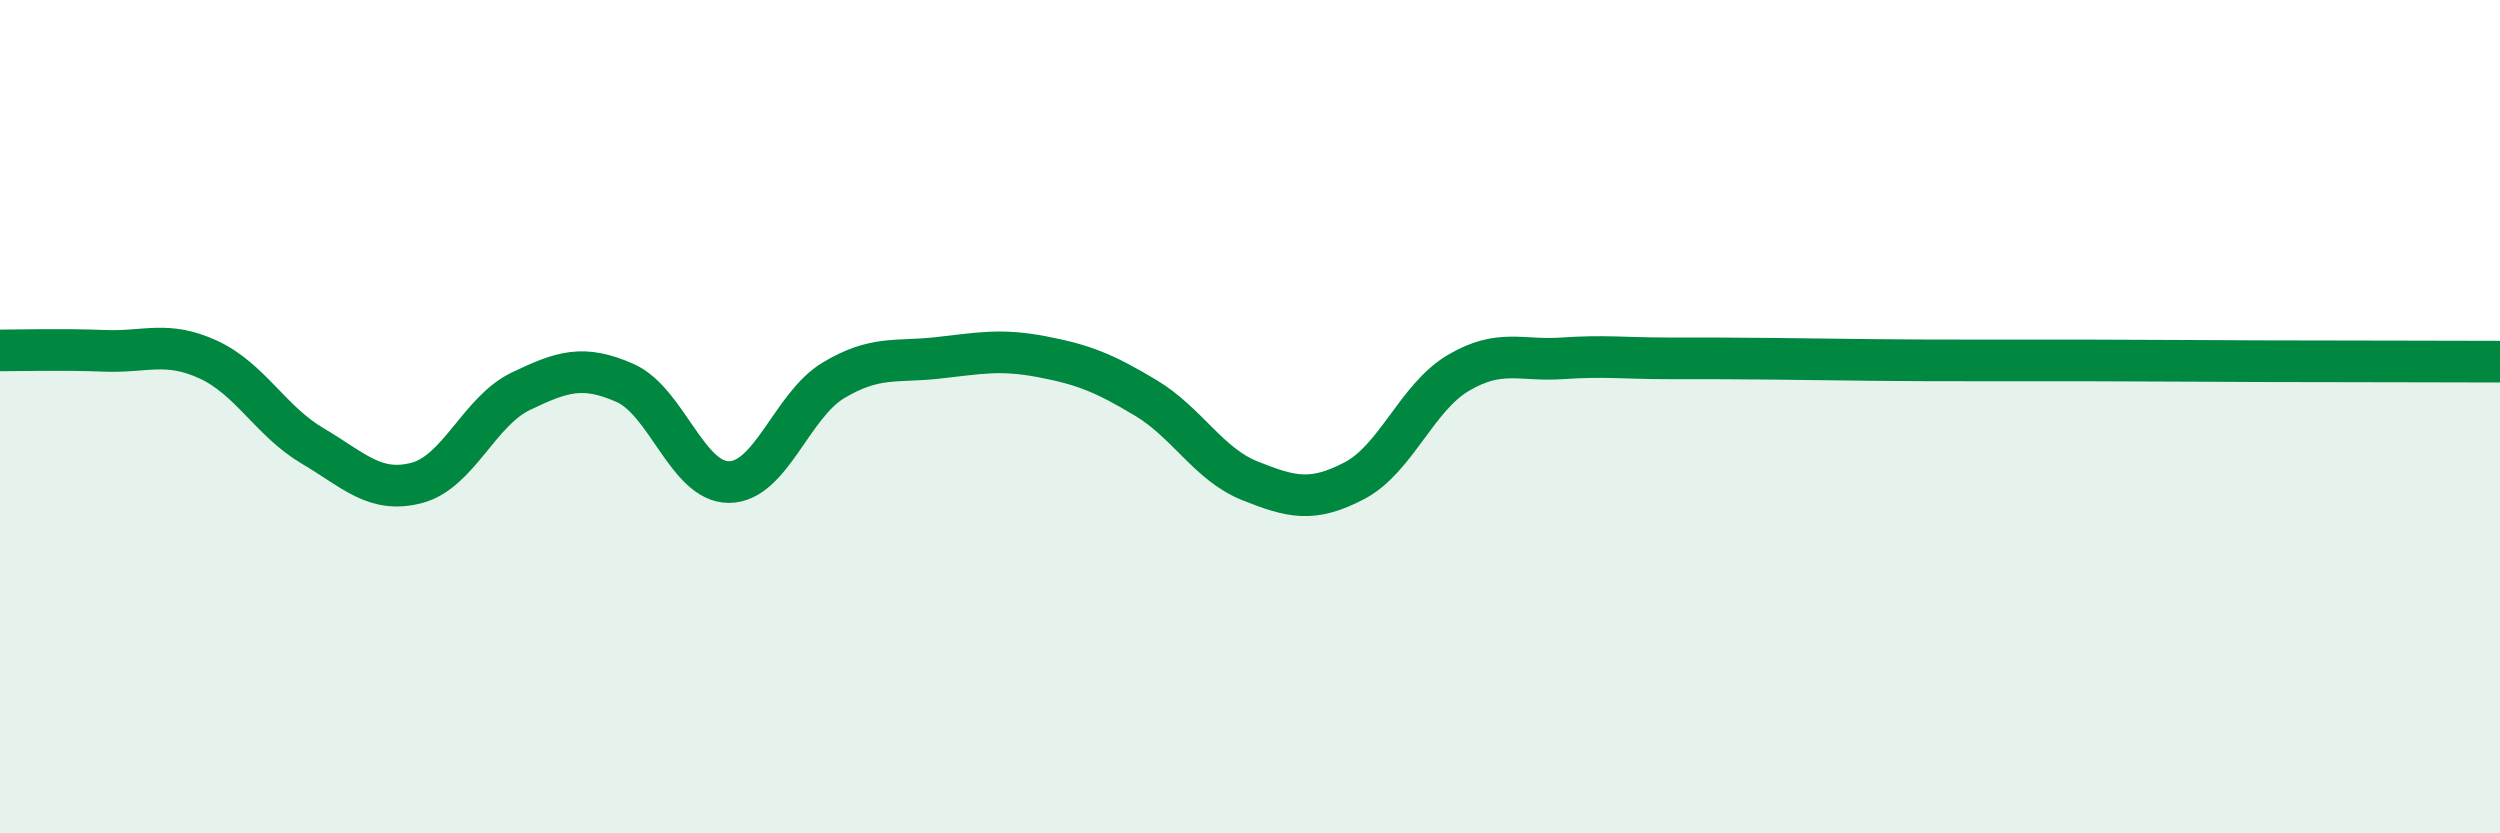
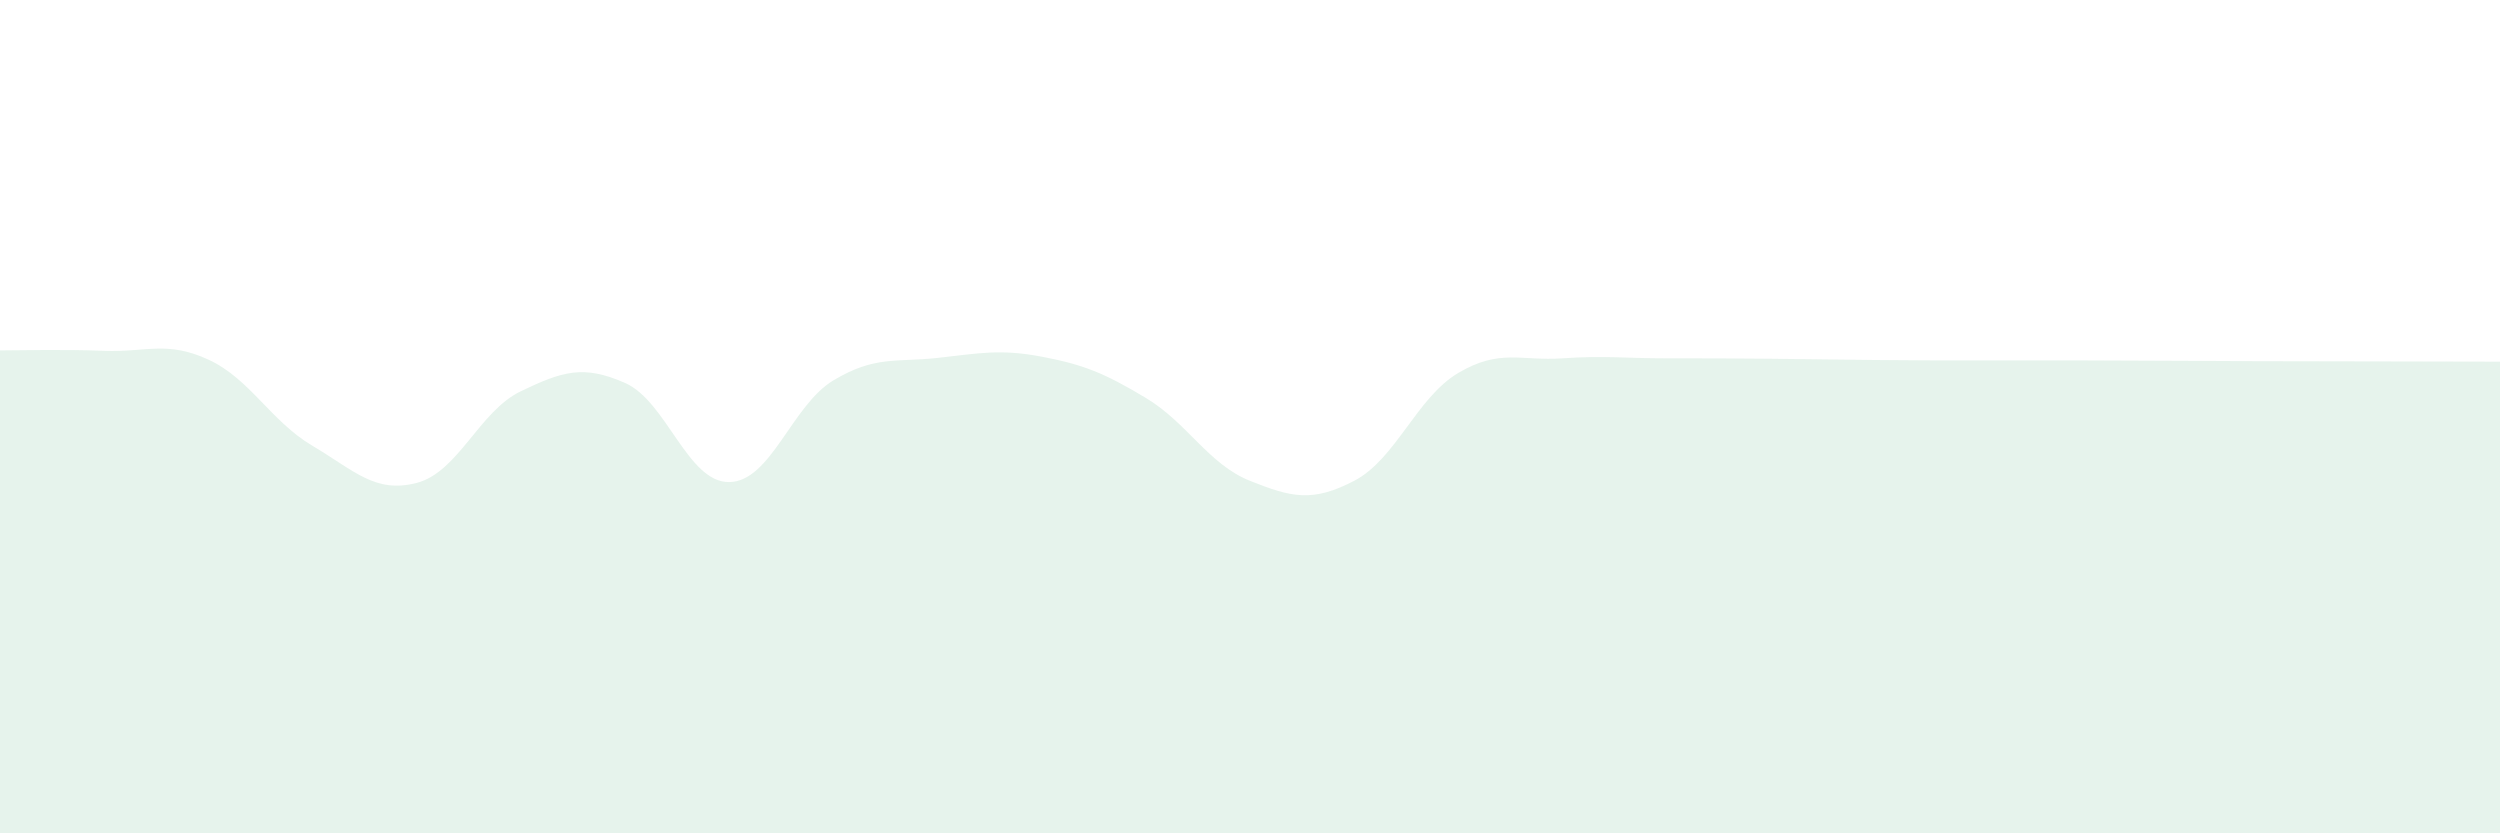
<svg xmlns="http://www.w3.org/2000/svg" width="60" height="20" viewBox="0 0 60 20">
  <path d="M 0,8.41 C 0.5,8.41 1.5,8.38 2.5,8.42 C 3.5,8.46 4,8.17 5,8.63 C 6,9.09 6.5,10.11 7.5,10.7 C 8.5,11.29 9,11.85 10,11.59 C 11,11.33 11.5,9.87 12.5,9.39 C 13.5,8.91 14,8.75 15,9.19 C 16,9.63 16.5,11.58 17.5,11.57 C 18.5,11.56 19,9.73 20,9.13 C 21,8.53 21.5,8.7 22.5,8.59 C 23.5,8.48 24,8.37 25,8.56 C 26,8.75 26.5,8.95 27.5,9.55 C 28.5,10.15 29,11.14 30,11.54 C 31,11.94 31.5,12.06 32.5,11.54 C 33.5,11.02 34,9.54 35,8.95 C 36,8.36 36.5,8.67 37.5,8.6 C 38.5,8.53 39,8.6 40,8.6 C 41,8.6 41.5,8.6 42.5,8.61 C 43.5,8.62 44,8.63 45,8.64 C 46,8.65 46.5,8.65 47.5,8.65 C 48.5,8.65 49,8.65 50,8.65 C 51,8.65 51.5,8.66 52.5,8.66 C 53.5,8.66 53.5,8.67 55,8.67 C 56.5,8.67 59,8.68 60,8.68L60 20L0 20Z" fill="#008740" opacity="0.1" stroke-linecap="round" stroke-linejoin="round" />
-   <path d="M 0,8.41 C 0.5,8.41 1.5,8.38 2.5,8.42 C 3.5,8.46 4,8.17 5,8.63 C 6,9.09 6.5,10.11 7.5,10.7 C 8.5,11.29 9,11.85 10,11.59 C 11,11.33 11.5,9.87 12.5,9.39 C 13.5,8.91 14,8.75 15,9.19 C 16,9.63 16.5,11.58 17.5,11.57 C 18.5,11.56 19,9.73 20,9.13 C 21,8.53 21.5,8.7 22.5,8.59 C 23.5,8.48 24,8.37 25,8.56 C 26,8.75 26.5,8.95 27.5,9.55 C 28.5,10.15 29,11.14 30,11.54 C 31,11.94 31.5,12.06 32.5,11.54 C 33.5,11.02 34,9.54 35,8.95 C 36,8.36 36.5,8.67 37.5,8.6 C 38.5,8.53 39,8.6 40,8.6 C 41,8.6 41.5,8.6 42.5,8.61 C 43.5,8.62 44,8.63 45,8.64 C 46,8.65 46.5,8.65 47.5,8.65 C 48.5,8.65 49,8.65 50,8.65 C 51,8.65 51.5,8.66 52.5,8.66 C 53.5,8.66 53.5,8.67 55,8.67 C 56.5,8.67 59,8.68 60,8.68" stroke="#008740" stroke-width="1" fill="none" stroke-linecap="round" stroke-linejoin="round" />
</svg>